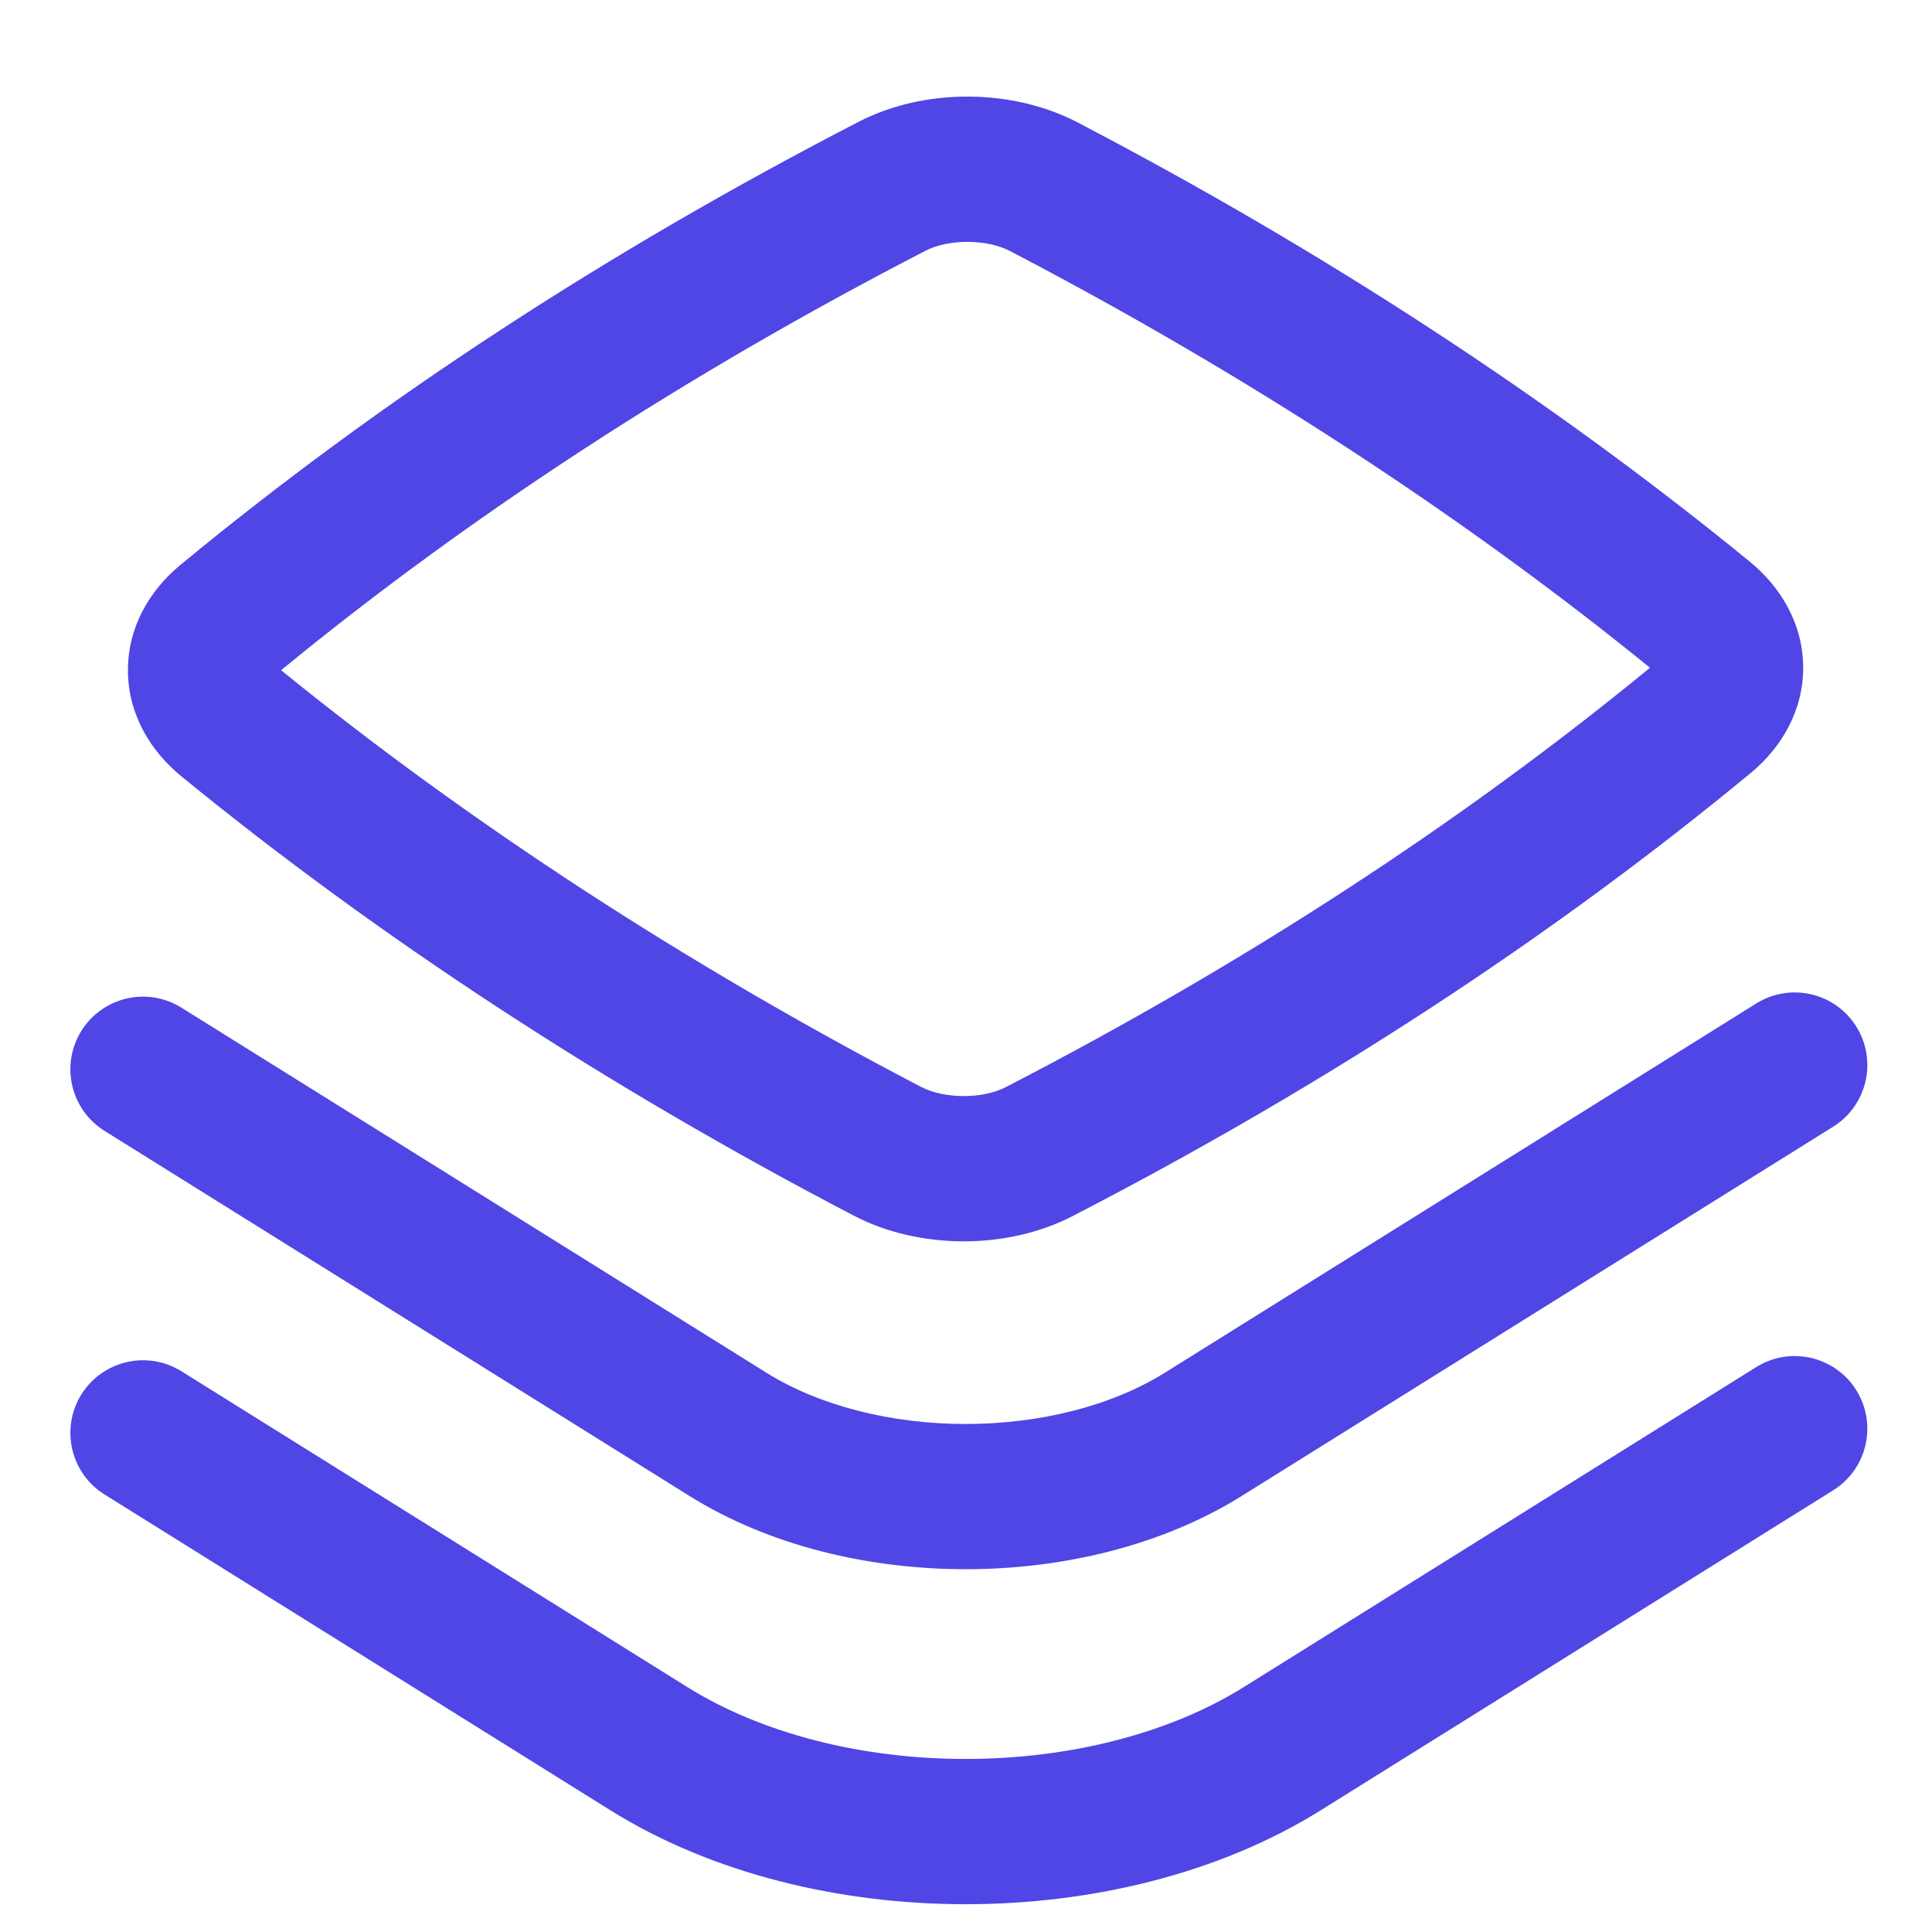
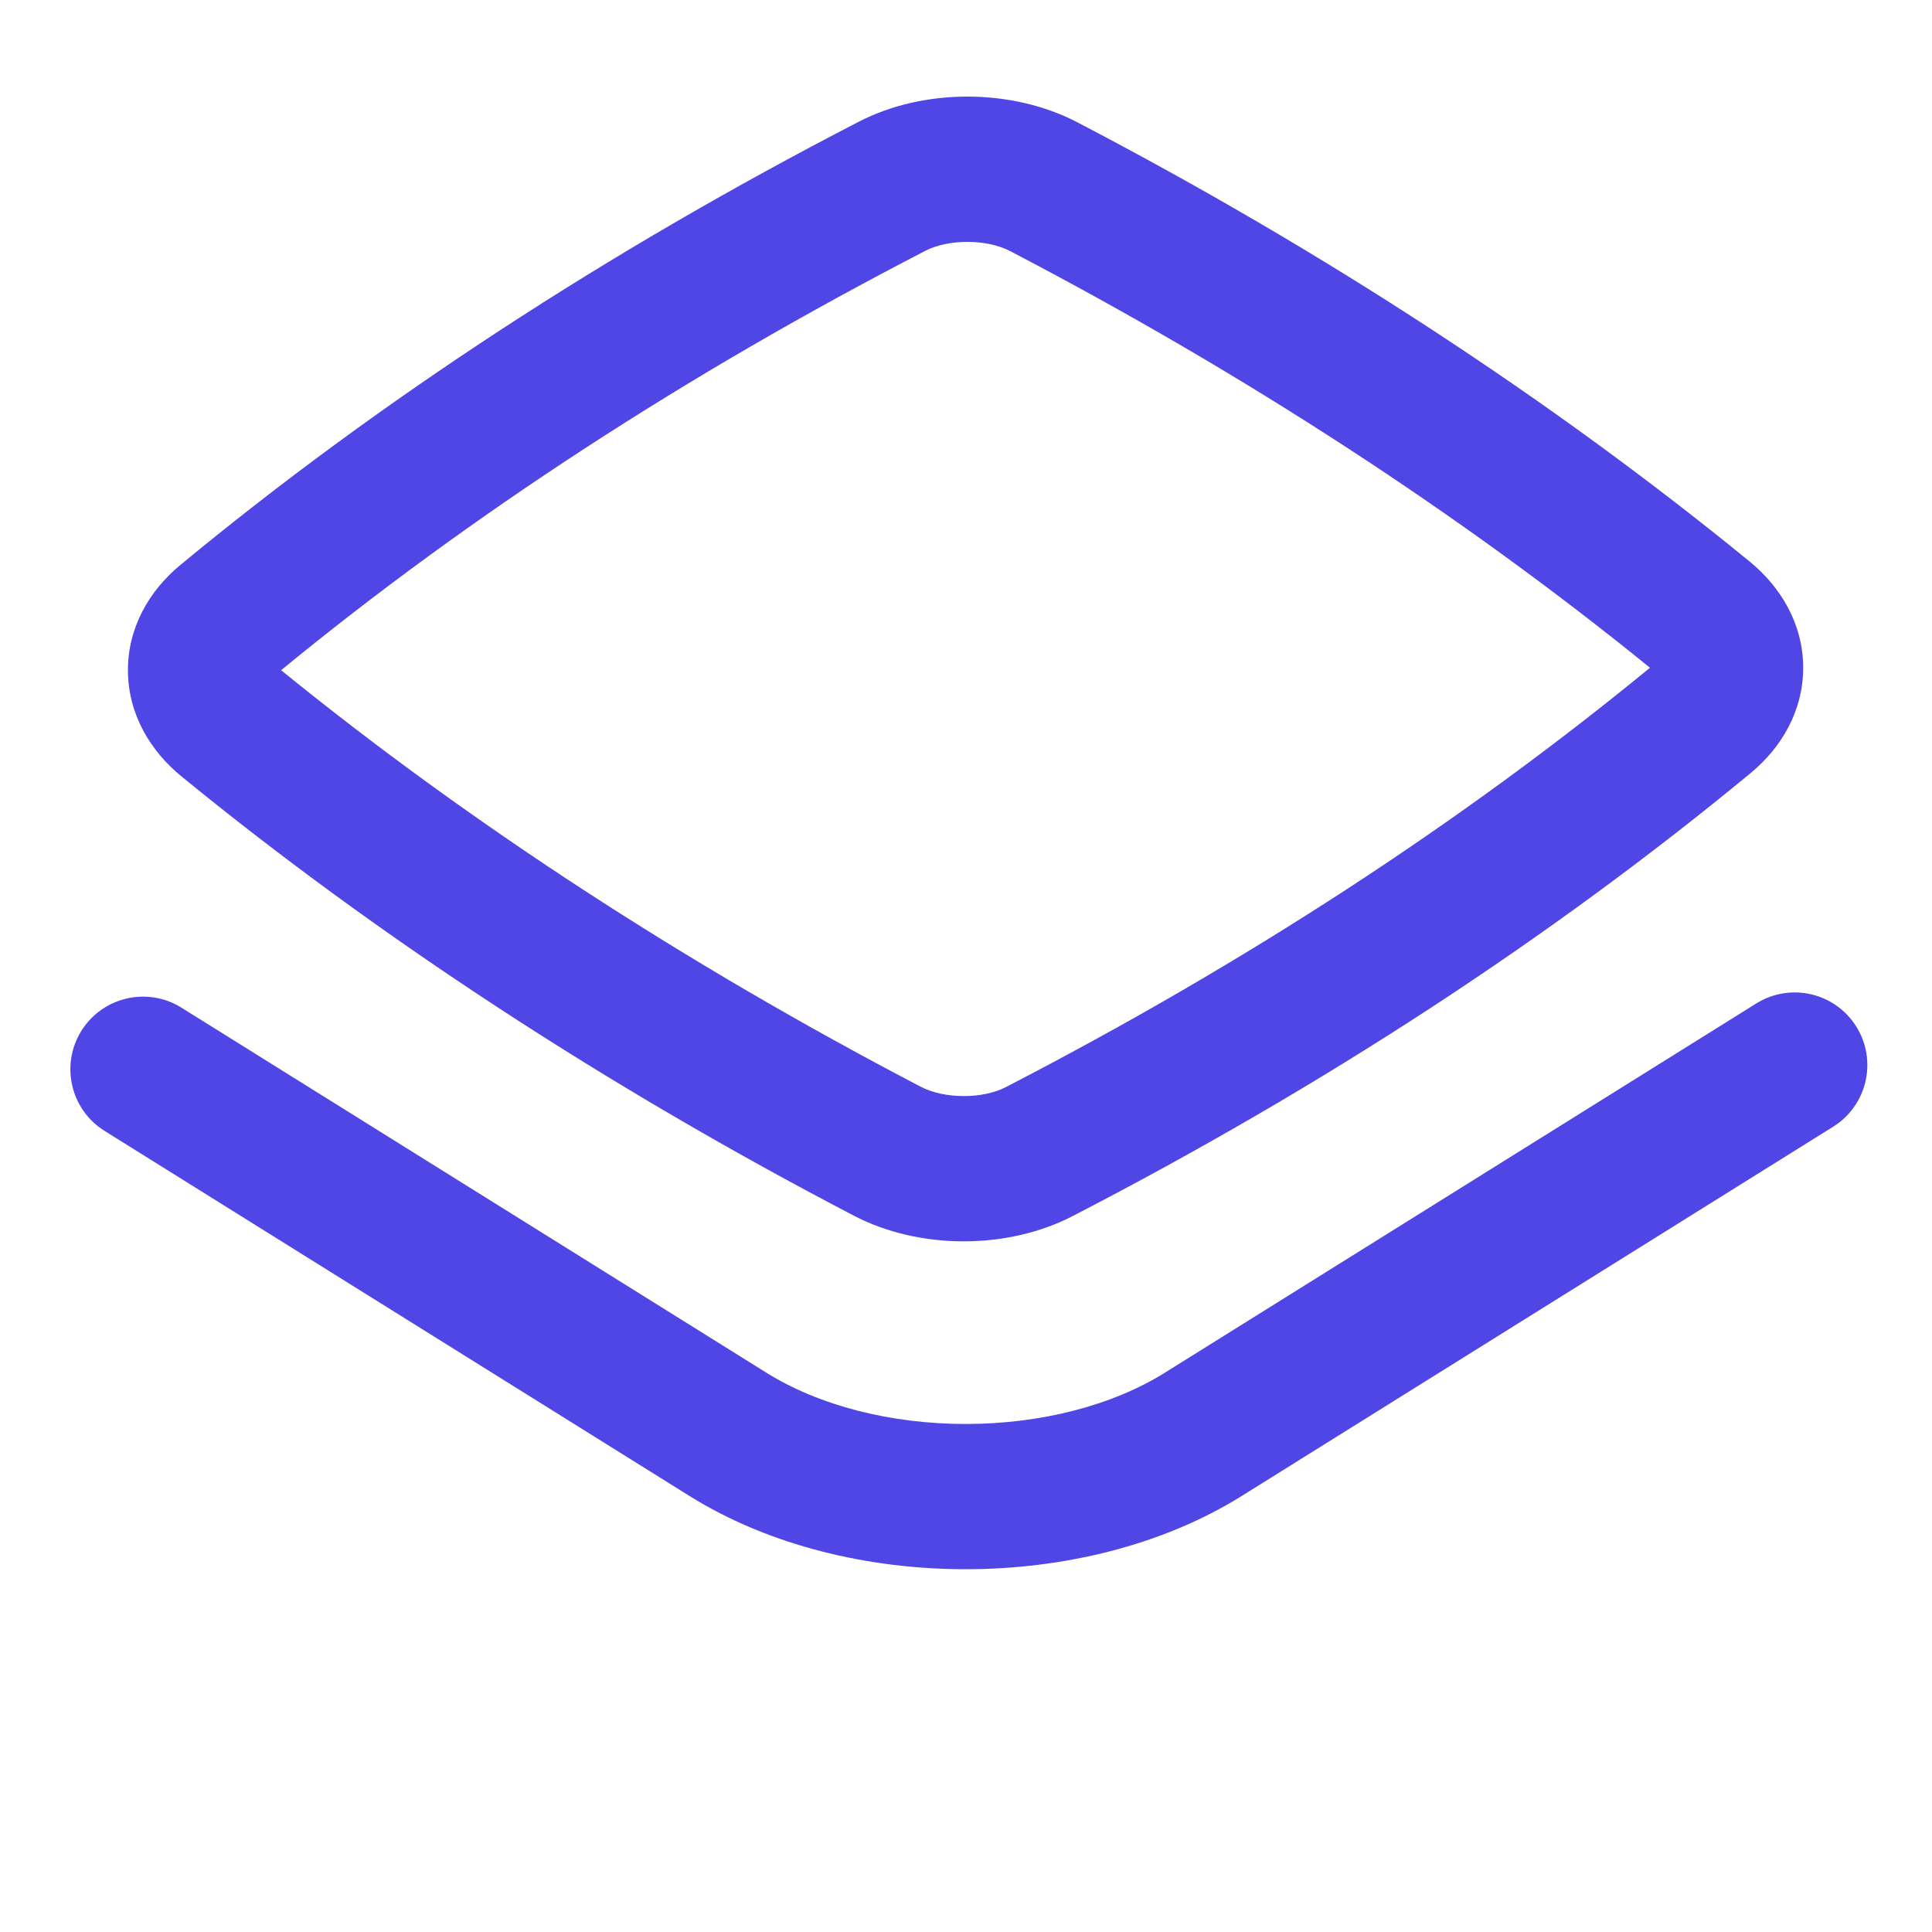
<svg xmlns="http://www.w3.org/2000/svg" width="40" height="40" viewBox="0 0 40 40" fill="none">
  <path fill-rule="evenodd" clip-rule="evenodd" d="M22.305 2.532C20.96 1.83 19.137 1.819 17.78 2.52C12.581 5.205 7.866 8.283 3.733 11.698C3.094 12.226 2.641 12.993 2.649 13.896C2.656 14.796 3.119 15.553 3.754 16.072C7.852 19.423 12.572 22.505 17.675 25.168C19.021 25.871 20.844 25.881 22.201 25.181C27.4 22.496 32.115 19.417 36.248 16.003C36.887 15.475 37.34 14.707 37.333 13.804C37.325 12.905 36.862 12.148 36.227 11.628C32.129 8.278 27.409 5.196 22.305 2.532ZM19.16 5.192C19.641 4.944 20.43 4.946 20.914 5.199C25.785 7.741 30.273 10.666 34.161 13.825C30.25 17.035 25.775 19.95 20.821 22.509C20.34 22.757 19.551 22.754 19.067 22.502C14.196 19.96 9.708 17.035 5.82 13.876C9.731 10.666 14.206 7.751 19.16 5.192Z" fill="#5046E5" />
  <path d="M38.433 21.255C38.873 21.959 38.658 22.887 37.954 23.327L25.709 30.972C24.047 32.009 21.985 32.489 19.992 32.489C18 32.489 15.938 32.01 14.276 30.973L2.165 23.414C1.46 22.974 1.246 22.047 1.685 21.342C2.125 20.638 3.053 20.423 3.757 20.863L15.868 28.421C16.959 29.102 18.442 29.482 19.992 29.482C21.543 29.482 23.025 29.102 24.116 28.421L36.361 20.776C37.066 20.336 37.993 20.55 38.433 21.255Z" fill="#5046E5" />
-   <path d="M38.433 28.783C38.873 29.488 38.658 30.415 37.954 30.855L27.349 37.477C25.229 38.802 22.576 39.425 19.992 39.425C17.409 39.425 14.756 38.802 12.635 37.478L2.165 30.942C1.46 30.503 1.246 29.575 1.685 28.87C2.125 28.166 3.053 27.951 3.757 28.391L14.227 34.927C15.777 35.895 17.85 36.418 19.992 36.417C22.134 36.417 24.207 35.894 25.756 34.926L36.361 28.304C37.065 27.864 37.993 28.079 38.433 28.783Z" fill="#5046E5" />
</svg>